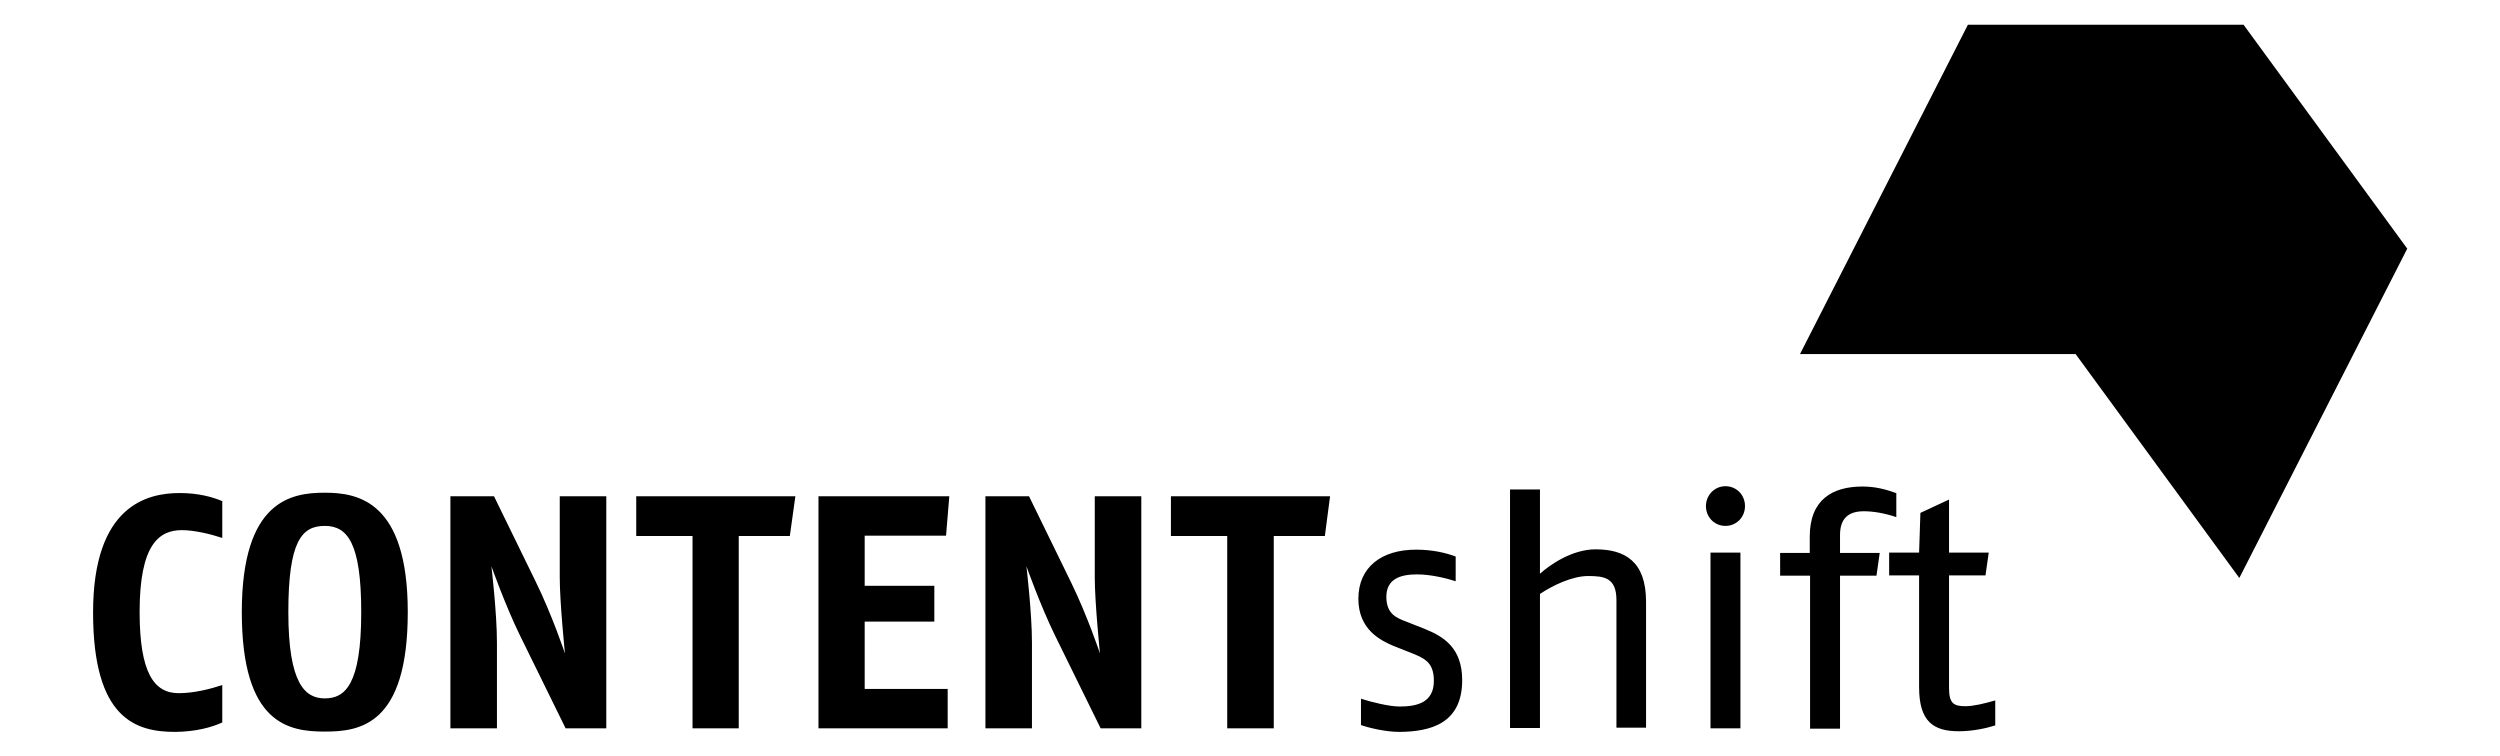
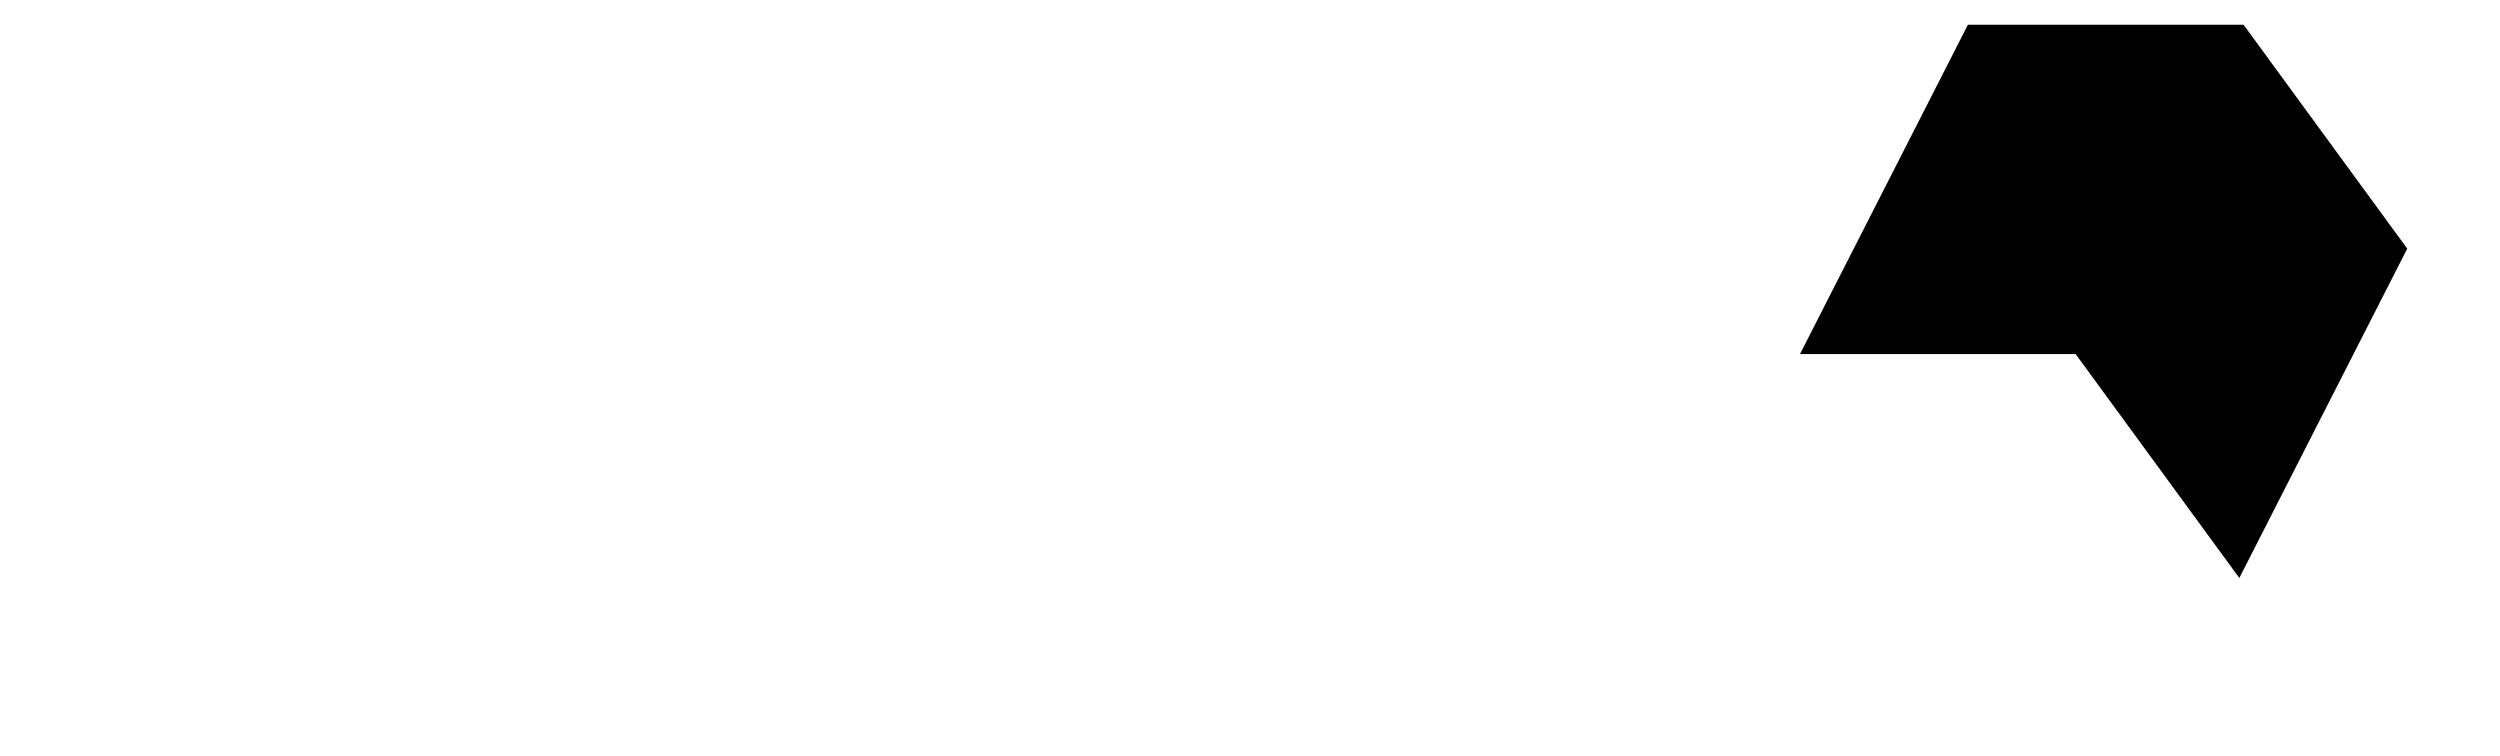
<svg xmlns="http://www.w3.org/2000/svg" version="1.1" id="Layer_1" x="0px" y="0px" viewBox="0 0 768.2 232.4" style="enable-background:new 0 0 768.2 232.4;" xml:space="preserve">
  <g>
    <g>
-       <path d="M613.2,215.2c-3.5,1-6.8,1.8-9.2,1.8c-3.5,0-5.1-0.7-5.1-5.5v-34.7h11.2l1-7h-12.2v-16.3l-8.8,4.1l-0.4,12.2h-9.2v7h9.2    v34.4c0,10.6,4.5,13.5,12.2,13.5c4.2,0,8.4-0.9,11.2-1.8V215.2z M582.6,151.5c-3.3-1.2-6.5-2-10.3-2c-9.2,0-16.2,4-16.2,15.4v5    H547v7h9.2v47h9.2v-47h11.2l1-7h-12.2v-5.5c0-5,2.5-7.3,7.3-7.3c3,0,6.4,0.6,10,1.8V151.5z M534.8,169.8h-9.2v54h9.2V169.8z     M536.2,155.5c0-3.4-2.6-6.1-6-6.1c-3.4,0-6,2.8-6,6.1c0,3.4,2.6,6.1,6,6.1C533.6,161.6,536.2,158.9,536.2,155.5 M505.8,223.8    v-38.9c0-12.4-6.5-16.1-15.5-16.1c-7.3,0-14.1,4.8-17.1,7.5v-25.9H464v73.3h9.2v-41.2c3.9-2.6,9.9-5.5,14.8-5.5    c4.9,0,8.7,0.5,8.7,7.4v39.2H505.8z M449.3,209c0-9.9-5.7-13.4-11.4-15.7l-5.8-2.3c-2.9-1.1-6.1-2.3-6.1-7.6    c0-5.5,4.3-6.9,9.4-6.9c4.3,0,9.1,1.2,11.9,2.1v-7.6c-3-1.1-7-2.1-12.2-2.1c-10.6,0-17.7,5.4-17.7,15.1c0,9.5,6.9,12.8,10.6,14.4    l5.3,2.1c4.3,1.7,7.3,2.9,7.3,8.7c0,6.7-5.2,7.9-10.5,7.9c-3.3,0-8.8-1.4-11.9-2.4v8.1c2.6,0.9,7.6,2.1,11.9,2.1    C439.5,224.8,449.3,222.4,449.3,209 M408.7,152.5h-48.9v12.2h17.3v59.1h14.3v-59.1h15.7L408.7,152.5z M350.7,223.8v-71.3h-14.3    v24.9c0,7.8,1.6,23.4,1.6,23.4s-3.9-11.7-9-22.1l-12.8-26.2h-13.4v71.3h14.3v-26.4c0-9-1.7-23.4-1.7-23.4s4.3,12.1,8.7,21.1    l14.1,28.7H350.7z M291.7,152.5h-40.2v71.3h39.7v-12.1h-25.5V191h21.4v-11h-21.4v-15.4h25L291.7,152.5z M244.4,152.5h-48.9v12.2    h17.3v59.1H227v-59.1h15.7L244.4,152.5z M186.3,223.8v-71.3h-14.3v24.9c0,7.8,1.6,23.4,1.6,23.4s-3.9-11.7-9-22.1l-12.8-26.2    h-13.4v71.3h14.3v-26.4c0-9-1.7-23.4-1.7-23.4s4.3,12.1,8.7,21.1l14.1,28.7H186.3z M111,188.1c0,22.4-5,26.5-11.2,26.5    c-6,0-11.2-4.4-11.2-26.5c0-21.8,4.1-26.5,11.2-26.5C106.7,161.6,111,166.7,111,188.1 M125.3,188.1c0-34.2-15.4-36.7-25.5-36.7    c-10.1,0-25.5,2.2-25.5,36.7s14.5,36.7,25.5,36.7C110.5,224.8,125.3,222.9,125.3,188.1 M68.3,222v-11.5c-3.6,1.2-8.7,2.5-13.4,2.5    c-7.6,0-12-6.3-12-25c0-20.9,6.1-25.1,13-25.1c3.8,0,8.8,1.2,12.4,2.4V154c-3-1.3-7.4-2.5-13.1-2.5c-9.8,0-26.6,3.7-26.6,36.7    c0,32.9,13.3,36.7,25.3,36.7C60.3,224.8,65,223.5,68.3,222" />
-     </g>
+       </g>
    <polygon points="604.7,7.6 553.1,108.8 637.8,108.8 688.1,177.6 739.7,76.4 689.4,7.6  " />
  </g>
  <g>
</g>
  <g>
</g>
  <g>
</g>
  <g>
</g>
  <g>
</g>
  <g>
</g>
</svg>